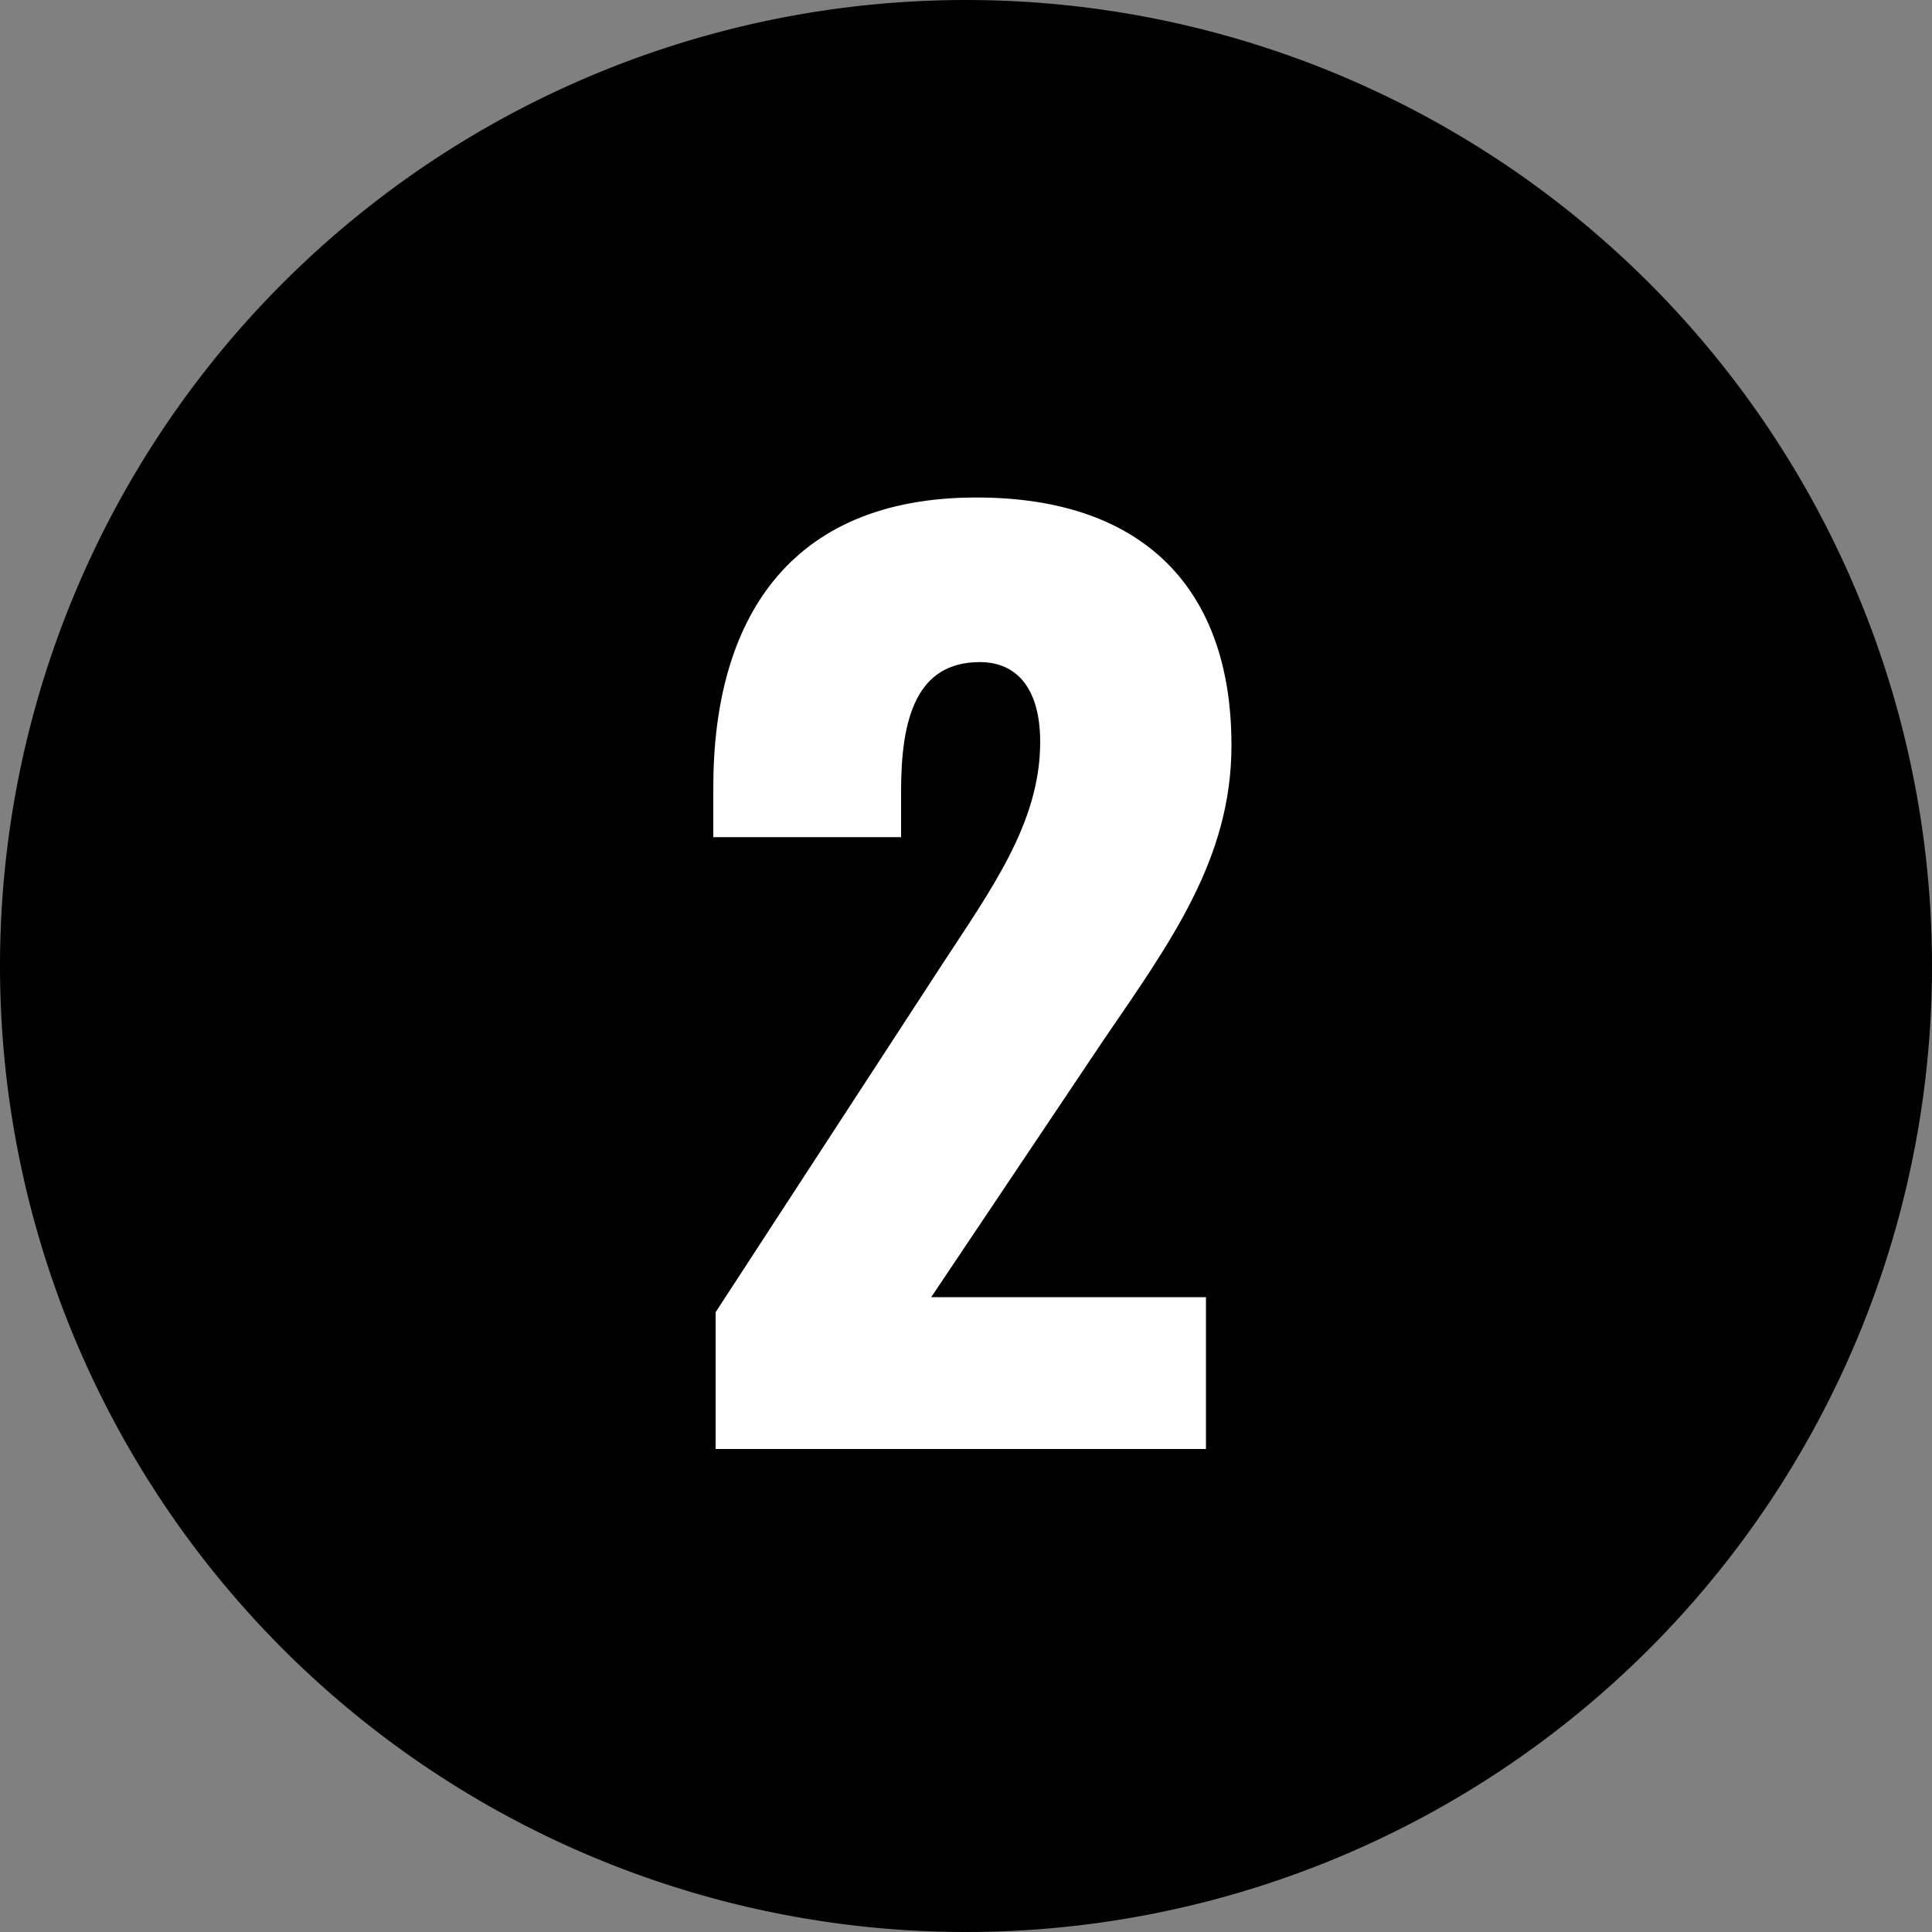
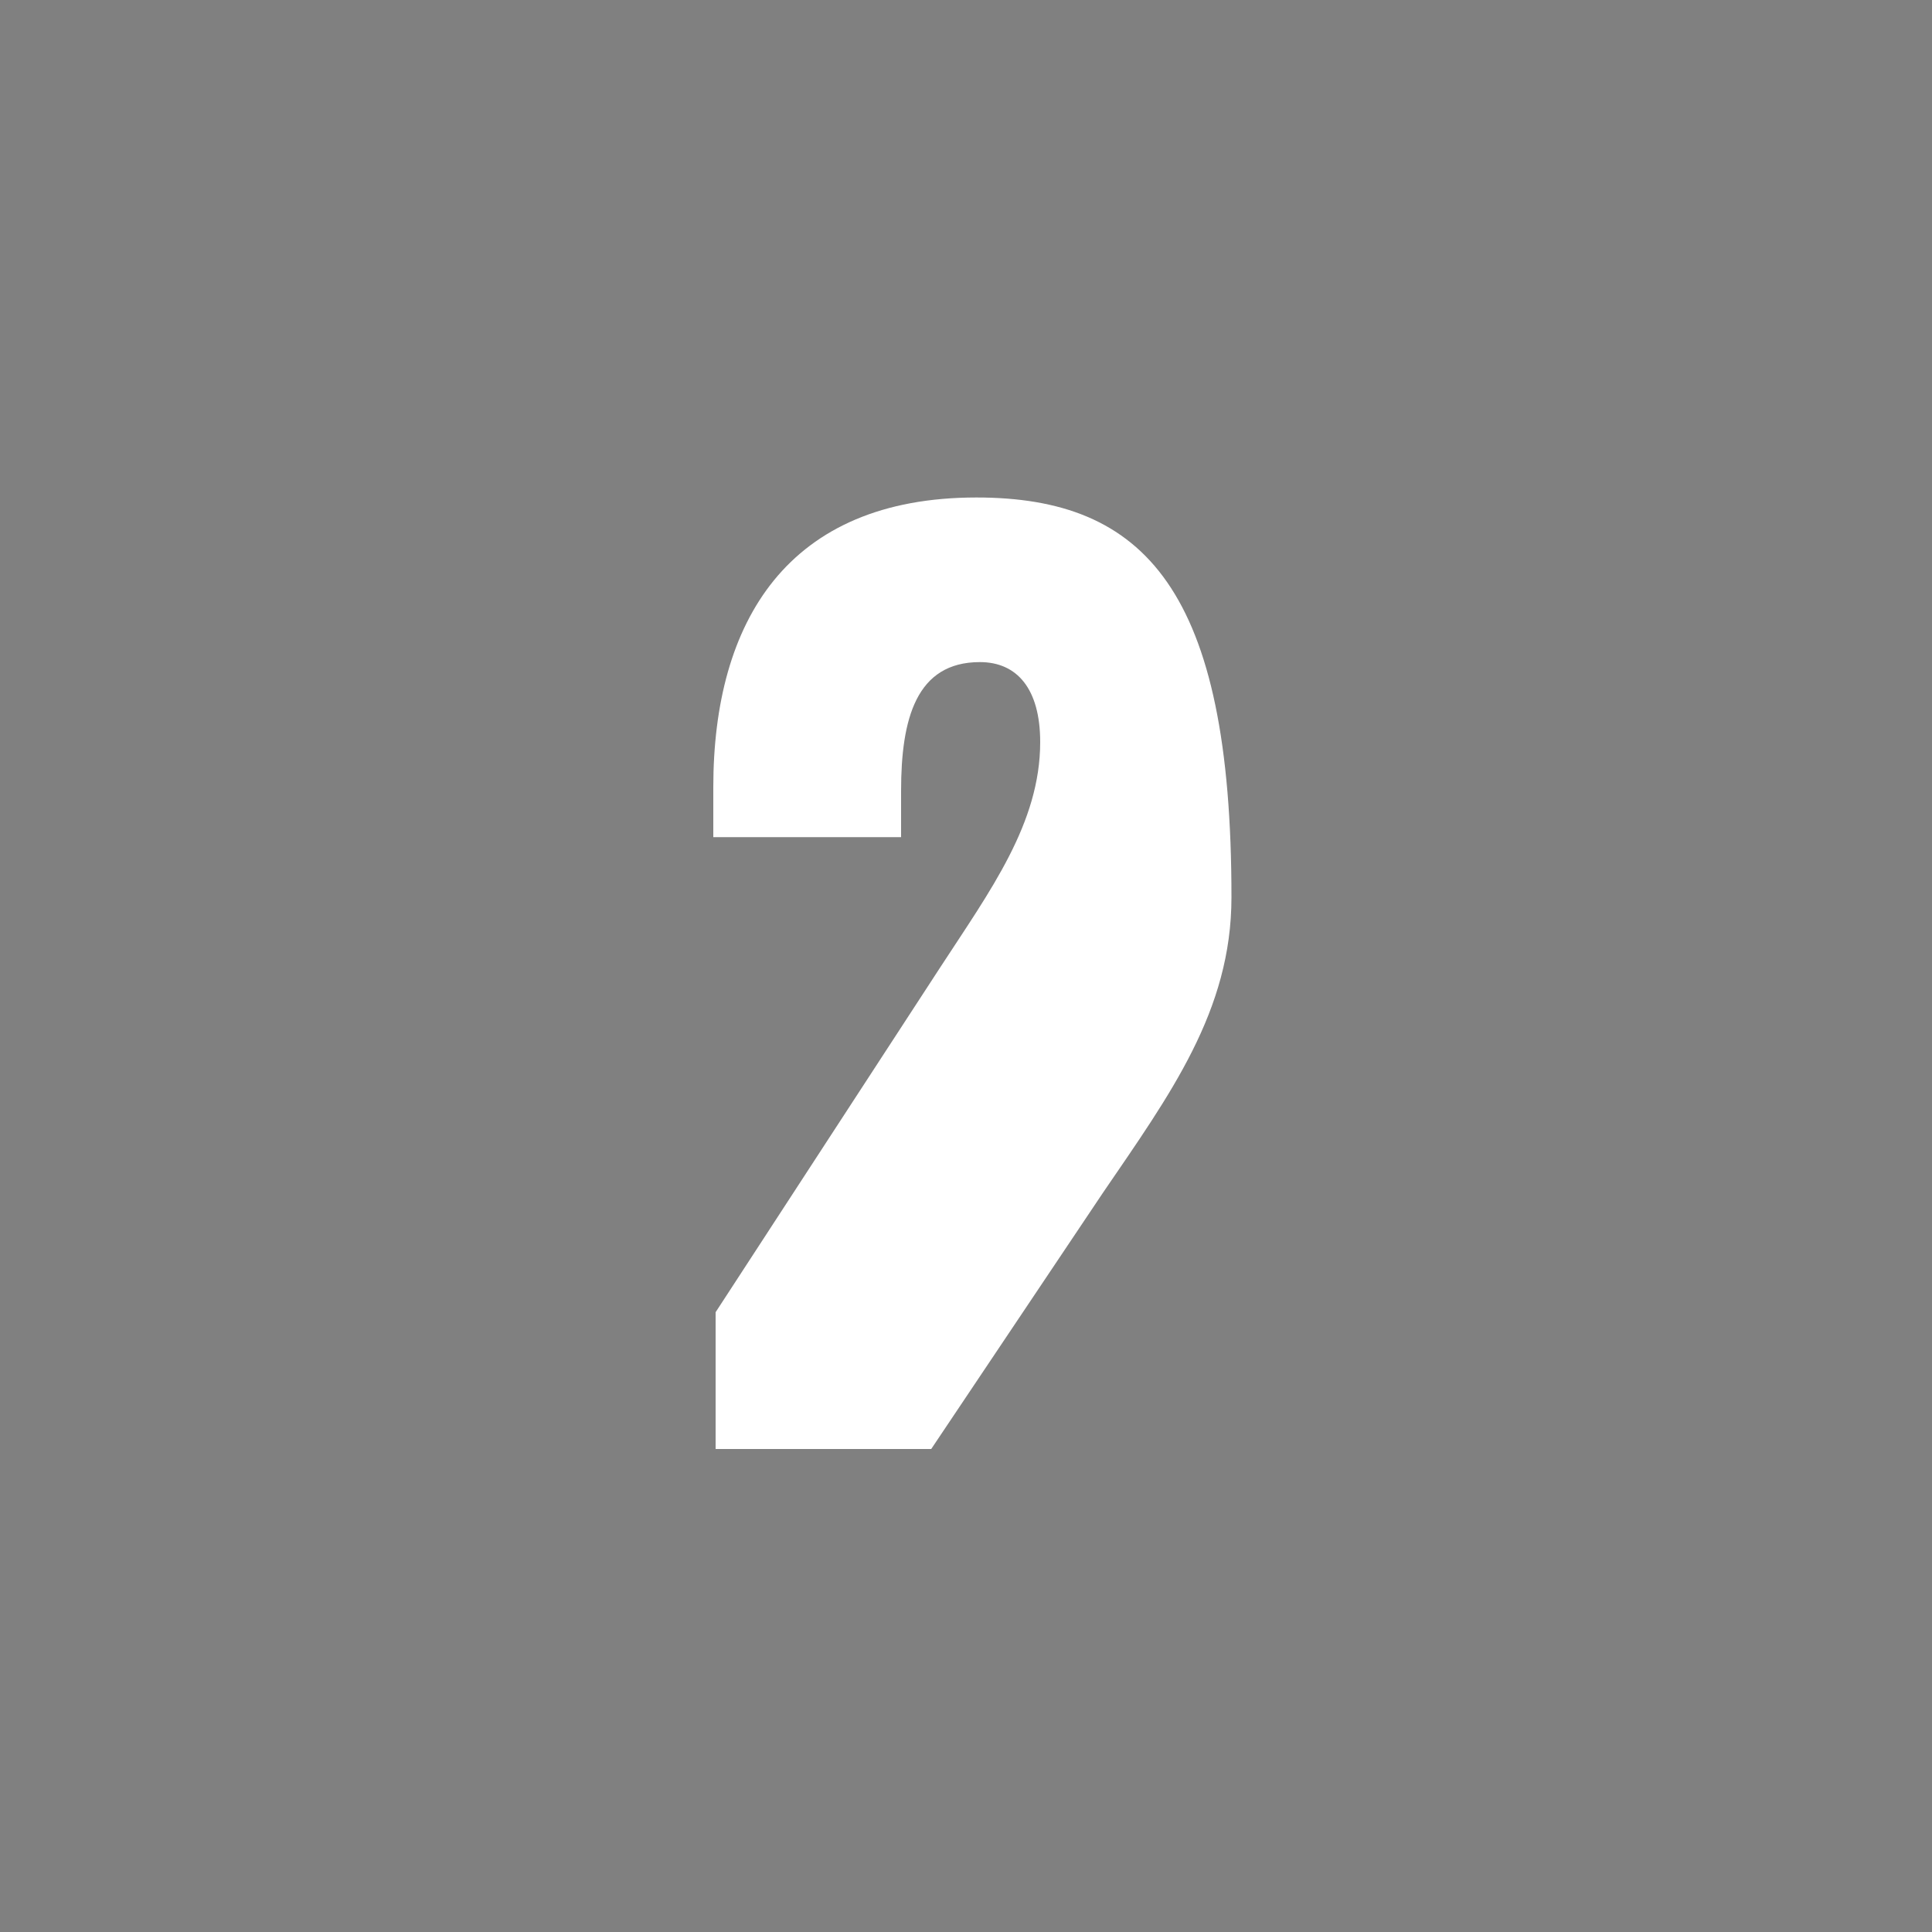
<svg xmlns="http://www.w3.org/2000/svg" id="num" width="40" height="40" viewBox="0 0 40 40">
  <rect x="0" y="0" width="40" height="40" fill="#808080" stroke="none" />
-   <path id="パス_7671" data-name="パス 7671" d="M20,0A20,20,0,1,1,0,20,20,20,0,0,1,20,0Z" />
-   <path id="パス_7670" data-name="パス 7670" d="M-5.184,0H4.968V-3.144H-.72l3.552-5.3c1.392-2.04,2.664-3.768,2.664-6.12C5.5-17.784,3.7-19.7.216-19.7c-3.912,0-5.448,2.568-5.448,6v1.032h3.888v-.96c0-1.488.312-2.664,1.632-2.664.768,0,1.248.552,1.248,1.656,0,1.68-1.032,3.072-2.064,4.656L-5.184-2.832Z" transform="translate(20 30)" fill="#fff" />
+   <path id="パス_7670" data-name="パス 7670" d="M-5.184,0H4.968H-.72l3.552-5.3c1.392-2.04,2.664-3.768,2.664-6.12C5.5-17.784,3.7-19.7.216-19.7c-3.912,0-5.448,2.568-5.448,6v1.032h3.888v-.96c0-1.488.312-2.664,1.632-2.664.768,0,1.248.552,1.248,1.656,0,1.68-1.032,3.072-2.064,4.656L-5.184-2.832Z" transform="translate(20 30)" fill="#fff" />
</svg>